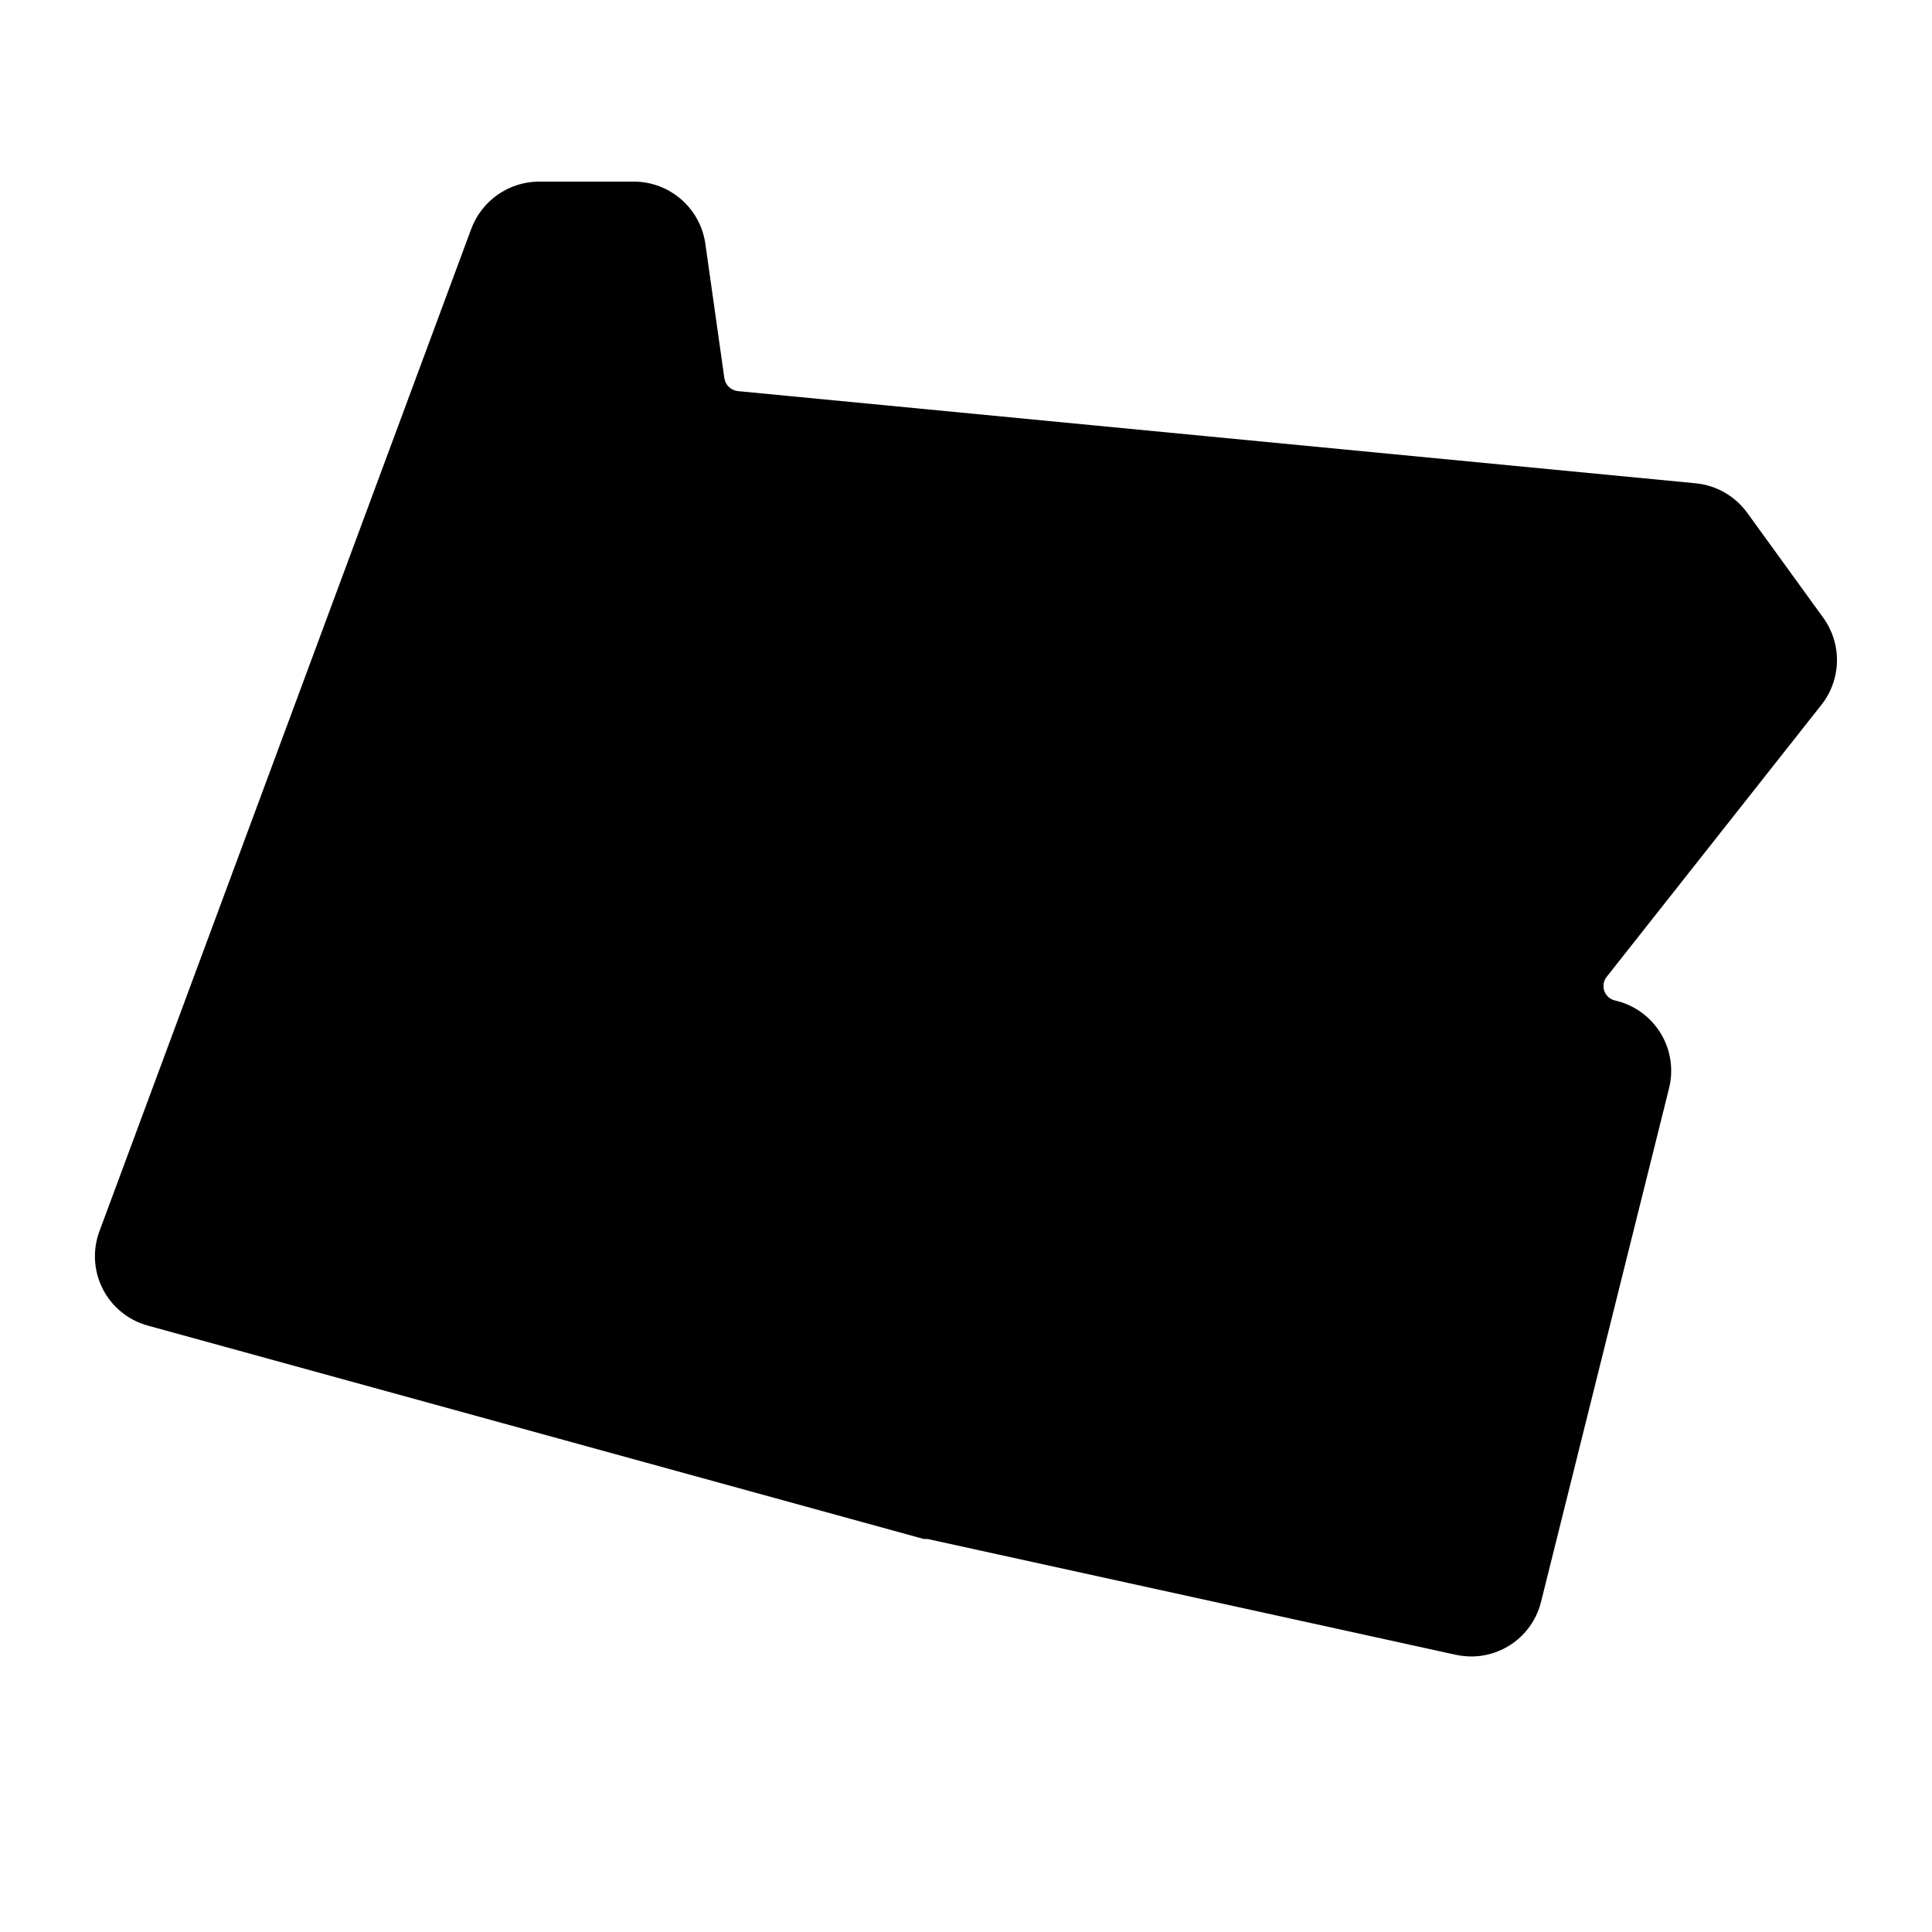
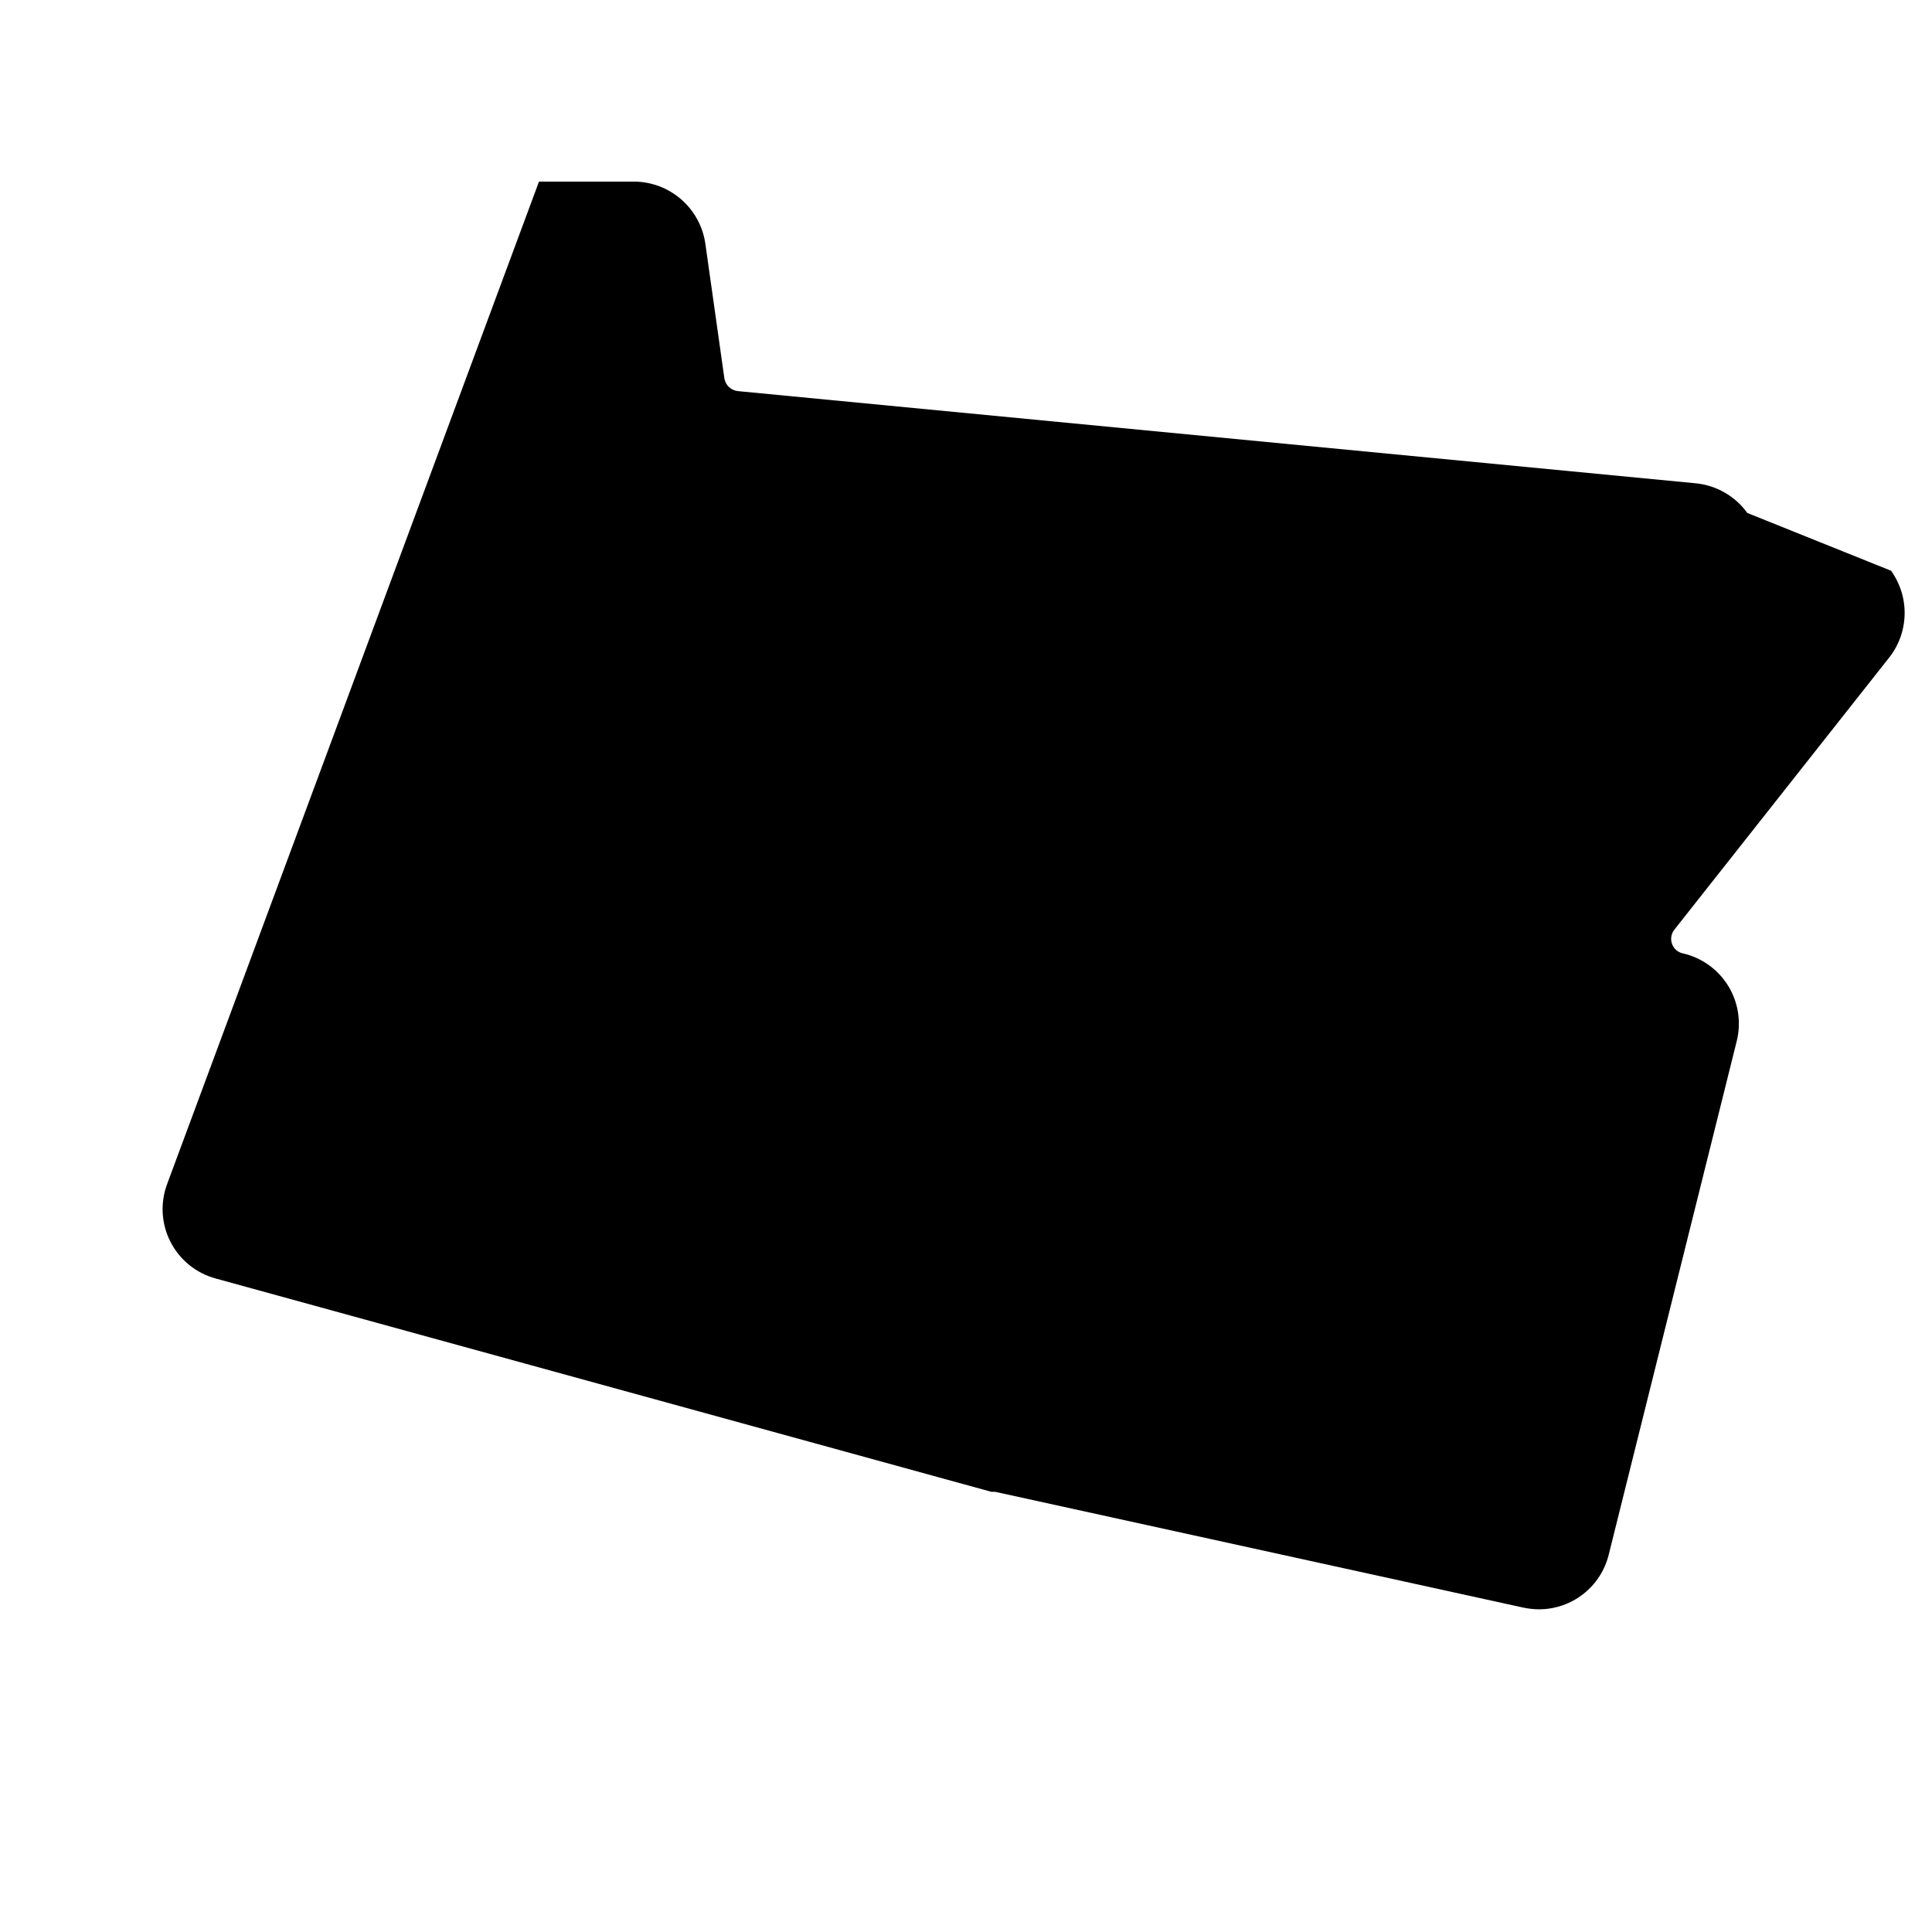
<svg xmlns="http://www.w3.org/2000/svg" fill="#000000" width="800px" height="800px" version="1.1" viewBox="144 144 512 512">
-   <path d="m607.06 279.94c-3.215-4.453-8.184-7.316-13.652-7.859l-253.87-24.434c-1.836-0.191-3.312-1.602-3.578-3.43l-5.039-35.668c-0.664-4.547-2.934-8.703-6.398-11.715-3.469-3.016-7.902-4.684-12.492-4.711h-25.191c-3.906 0.02-7.711 1.223-10.914 3.457-3.203 2.231-5.652 5.383-7.023 9.039l-98.492 265.51c-1.926 5.035-1.625 10.648 0.824 15.449 2.445 4.805 6.816 8.344 12.02 9.742l205.55 56.527h1.008l139.96 30.684 0.004-0.004c1.371 0.297 2.773 0.449 4.18 0.453 4.254-0.012 8.379-1.445 11.719-4.074 3.344-2.633 5.707-6.305 6.723-10.434l33.906-136.03c1.254-4.977 0.457-10.246-2.219-14.625-2.672-4.375-6.992-7.496-11.988-8.652-1.355-0.27-2.469-1.23-2.934-2.531-0.465-1.301-0.211-2.75 0.664-3.816l56.879-72.047c2.574-3.262 4.012-7.273 4.102-11.426 0.094-4.152-1.172-8.223-3.598-11.598z" />
+   <path d="m607.06 279.94c-3.215-4.453-8.184-7.316-13.652-7.859l-253.87-24.434c-1.836-0.191-3.312-1.602-3.578-3.43l-5.039-35.668c-0.664-4.547-2.934-8.703-6.398-11.715-3.469-3.016-7.902-4.684-12.492-4.711h-25.191l-98.492 265.51c-1.926 5.035-1.625 10.648 0.824 15.449 2.445 4.805 6.816 8.344 12.02 9.742l205.55 56.527h1.008l139.96 30.684 0.004-0.004c1.371 0.297 2.773 0.449 4.18 0.453 4.254-0.012 8.379-1.445 11.719-4.074 3.344-2.633 5.707-6.305 6.723-10.434l33.906-136.03c1.254-4.977 0.457-10.246-2.219-14.625-2.672-4.375-6.992-7.496-11.988-8.652-1.355-0.27-2.469-1.23-2.934-2.531-0.465-1.301-0.211-2.75 0.664-3.816l56.879-72.047c2.574-3.262 4.012-7.273 4.102-11.426 0.094-4.152-1.172-8.223-3.598-11.598z" />
</svg>